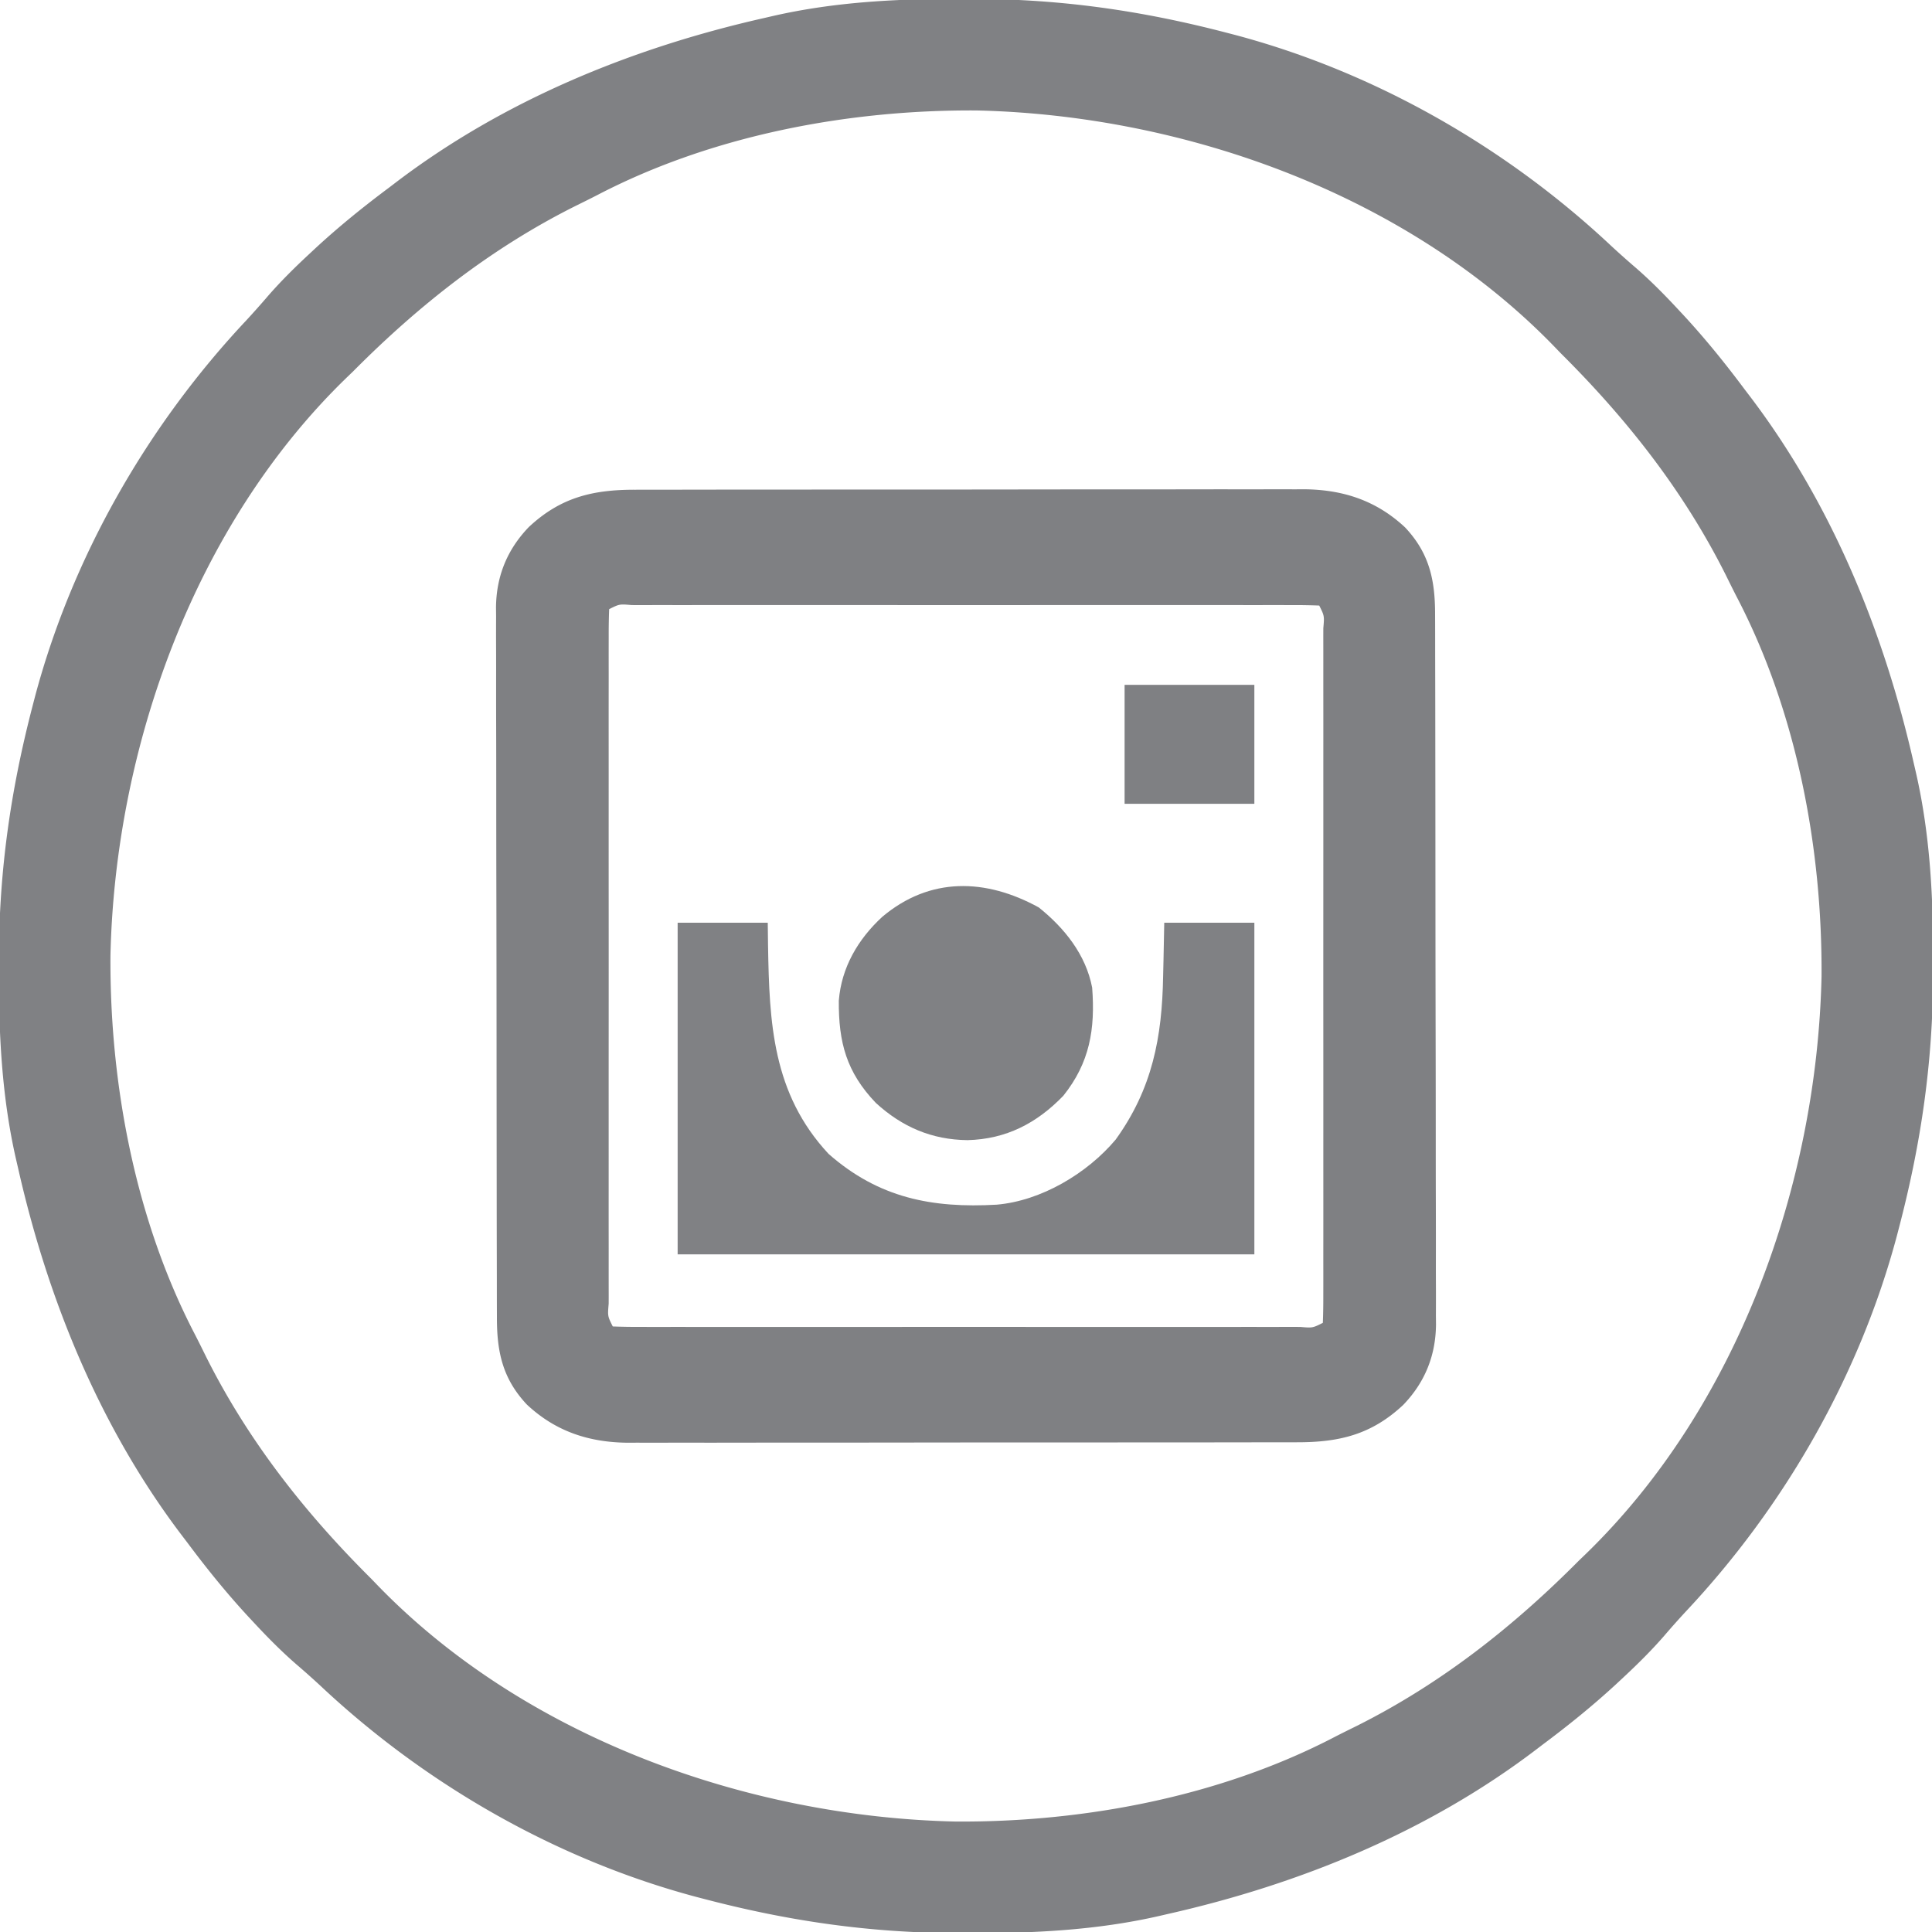
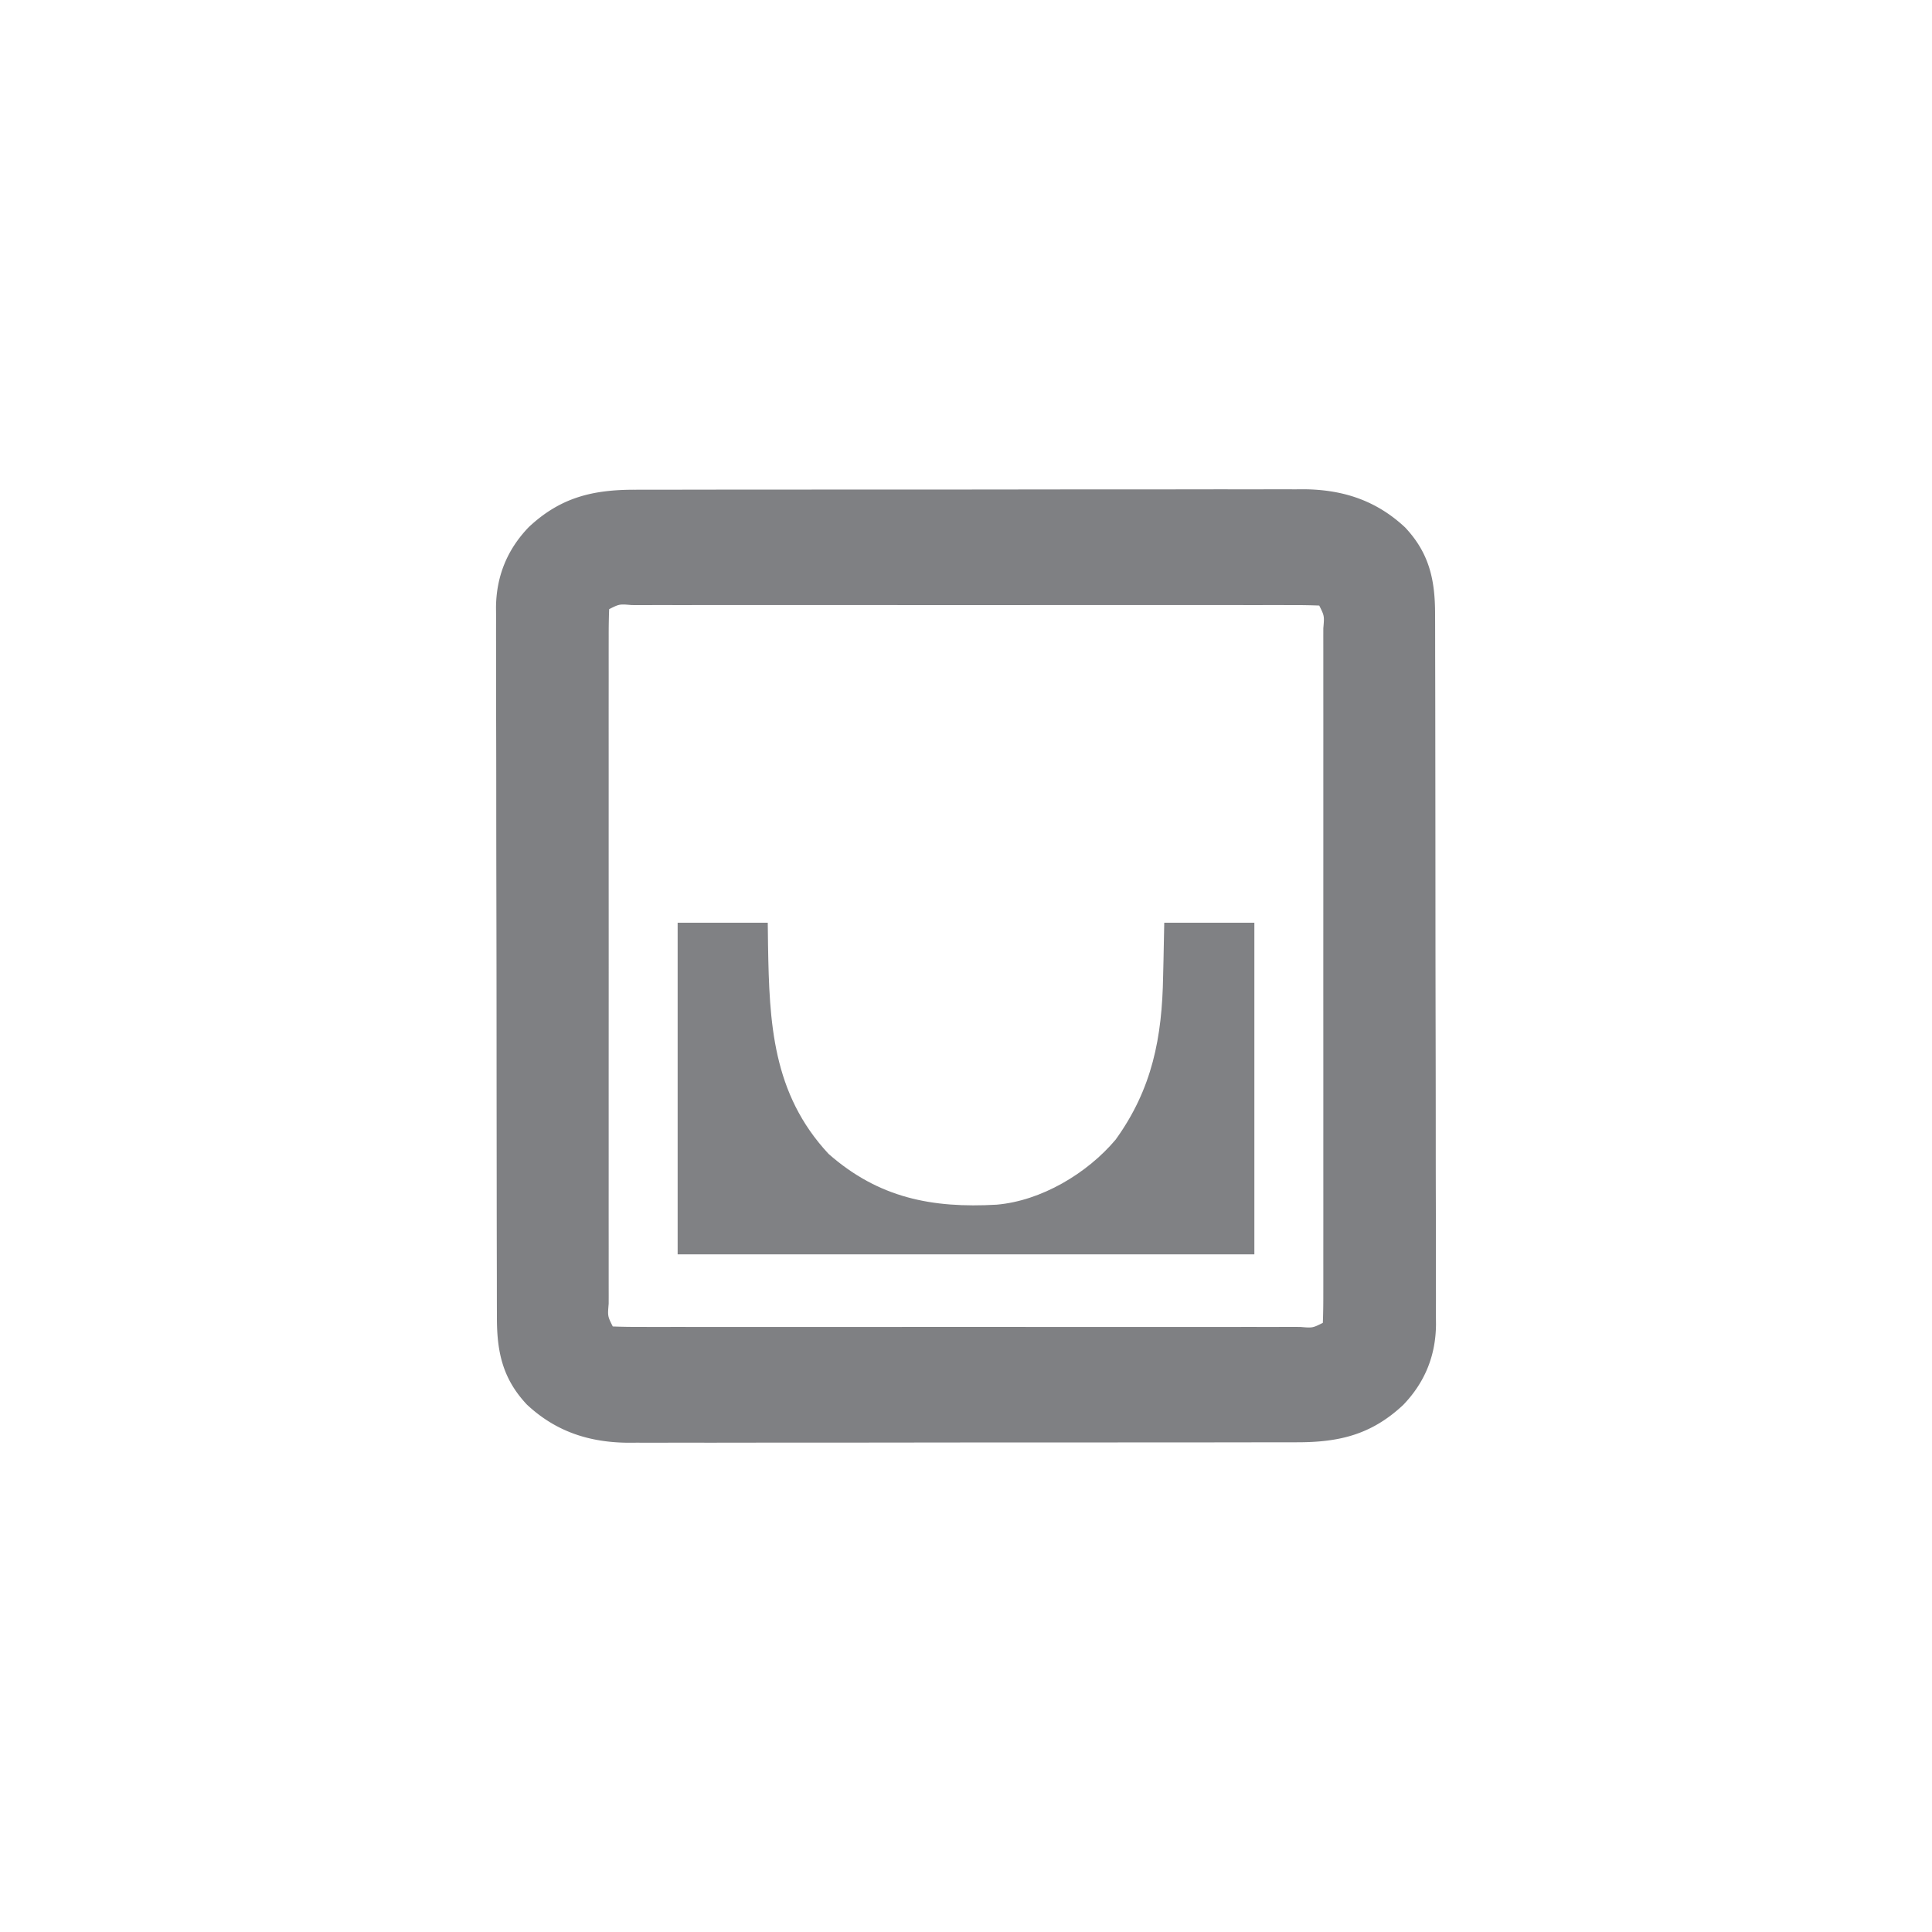
<svg xmlns="http://www.w3.org/2000/svg" width="536" height="536">
-   <path fill="#808184" d="m267.688-.313 2.922.007C294.59-.22 316.778 2.963 340 9l2.75.715c38.763 10.319 75.157 31.17 104.336 58.582a237.82 237.82 0 0 0 6.809 6.058c4.045 3.527 7.762 7.282 11.418 11.207l1.961 2.104C473.255 94.153 478.726 100.932 484 108l1.243 1.628C508.18 139.711 522.723 175.334 531 212l.511 2.206c4.056 17.645 4.874 35.441 4.802 53.482l-.007 2.922c-.086 23.98-3.269 46.168-9.306 69.39l-.715 2.75c-10.319 38.763-31.17 75.157-58.582 104.336a237.82 237.82 0 0 0-6.058 6.809c-3.527 4.045-7.282 7.762-11.207 11.418l-2.104 1.961C441.847 473.255 435.068 478.726 428 484l-1.628 1.243C396.289 508.18 360.666 522.723 324 531l-2.206.511c-17.645 4.056-35.441 4.874-53.481 4.802l-2.923-.007c-23.98-.086-46.168-3.269-69.39-9.306l-2.75-.715c-38.763-10.319-75.157-31.17-104.336-58.582a237.82 237.82 0 0 0-6.809-6.058c-4.045-3.527-7.762-7.282-11.418-11.207l-1.961-2.104C62.745 441.847 57.274 435.068 52 428l-1.243-1.628C27.82 396.289 13.277 360.666 5 324l-.511-2.206C.433 304.149-.385 286.353-.312 268.313l.006-2.923C-.22 241.41 2.963 219.222 9 196l.715-2.75c10.319-38.763 31.17-75.157 58.582-104.336a237.82 237.82 0 0 0 6.058-6.809c3.527-4.045 7.282-7.762 11.207-11.418l2.104-1.961C94.153 62.745 100.932 57.274 108 52l1.628-1.243C139.711 27.82 175.334 13.277 212 5l2.206-.511C231.851.433 249.647-.385 267.688-.312ZM165.853 54.042c-2.09 1.08-4.198 2.117-6.307 3.157C136.307 68.843 116.27 84.61 98 103l-1.922 1.852c-42.117 40.857-64.13 102.42-65.434 160.218-.234 35.586 6.882 73.321 23.398 105.076 1.08 2.09 2.117 4.198 3.157 6.307C68.843 399.693 84.61 419.73 103 438l1.852 1.922c40.857 42.117 102.42 64.13 160.218 65.434 35.586.234 73.321-6.882 105.076-23.398 2.09-1.08 4.198-2.117 6.307-3.157C399.693 467.157 419.73 451.39 438 433l1.922-1.852c42.117-40.857 64.13-102.42 65.434-160.218.234-35.586-6.882-73.321-23.398-105.076-1.08-2.09-2.117-4.198-3.157-6.307C467.157 136.307 451.39 116.27 433 98l-1.852-1.922c-40.857-42.117-102.42-64.13-160.218-65.434-35.586-.234-73.321 6.882-105.076 23.398Z" />
  <path fill="#7F8083" d="m176.254 135.866 2.47-.007c2.725-.006 5.45-.005 8.174-.004l5.87-.01c5.31-.01 10.62-.012 15.93-.012l9.957-.006c11.584-.009 23.168-.013 34.752-.012 10.79 0 21.581-.01 32.372-.026 9.27-.013 18.54-.018 27.812-.018 5.534 0 11.068-.002 16.602-.013 5.206-.01 10.412-.01 15.619-.003 1.907.002 3.814 0 5.72-.007 2.612-.008 5.222-.003 7.833.005l2.267-.016c10.875.07 20.146 3.072 28.18 10.576 6.735 7.156 8.339 14.591 8.328 24.163l.01 2.616c.008 2.899.01 5.797.011 8.696l.015 6.229c.013 5.645.02 11.29.024 16.934.003 3.527.007 7.053.012 10.58.013 11.033.023 22.066.027 33.1.004 12.736.022 25.473.05 38.21.023 9.845.033 19.69.034 29.534.001 5.88.007 11.76.025 17.64.016 5.532.018 11.064.01 16.596-.001 2.029.003 4.057.013 6.086.013 2.773.007 5.546-.004 8.32l.025 2.42c-.076 8.629-3.054 16.058-9.11 22.348-8.79 8.214-17.69 10.373-29.536 10.349l-2.47.007c-2.725.006-5.45.005-8.174.004l-5.87.01c-5.31.01-10.62.012-15.93.012l-9.957.006c-11.584.009-23.168.013-34.752.012-10.79 0-21.581.01-32.372.026-9.27.013-18.54.018-27.812.018-5.534 0-11.068.002-16.602.013-5.206.01-10.412.01-15.619.003-1.907-.002-3.814 0-5.72.007-2.612.008-5.222.003-7.833-.005l-2.267.016c-10.875-.07-20.146-3.072-28.18-10.575-6.735-7.157-8.339-14.592-8.328-24.164l-.01-2.616c-.008-2.899-.01-5.797-.011-8.696l-.015-6.229c-.013-5.645-.02-11.29-.024-16.934-.003-3.527-.007-7.053-.012-10.58-.013-11.033-.023-22.066-.027-33.1a19872.39 19872.39 0 0 0-.05-38.21c-.023-9.845-.033-19.69-.034-29.534-.001-5.88-.007-11.76-.025-17.64-.016-5.532-.018-11.064-.01-16.596.001-2.029-.003-4.057-.013-6.086-.013-2.773-.007-5.546.004-8.32l-.025-2.42c.076-8.629 3.054-16.058 9.11-22.348 8.79-8.214 17.69-10.373 29.536-10.349ZM169 169c-.1 2.552-.134 5.078-.127 7.63l-.005 2.451c-.004 2.73 0 5.462.003 8.192l-.006 5.848c-.004 5.31-.002 10.62 0 15.93.003 5.543 0 11.087 0 16.63-.003 9.312 0 18.623.005 27.934.005 10.782.003 21.564-.002 32.346-.005 9.239-.005 18.478-.003 27.717.002 5.526.002 11.052-.001 16.578-.003 5.194-.001 10.388.005 15.582 0 1.912 0 3.824-.002 5.736-.002 2.599.001 5.197.006 7.796l-.007 2.323c-.298 3.443-.298 3.443 1.134 6.307 2.527.1 5.027.134 7.554.127l2.426.005c2.703.004 5.407 0 8.11-.003l5.788.006c5.256.004 10.513.002 15.769 0 5.487-.003 10.975 0 16.462 0 9.217.003 18.435 0 27.652-.005 10.673-.005 21.345-.003 32.018.002 9.146.005 18.292.005 27.437.003 5.47-.002 10.94-.002 16.41.001 5.142.003 10.283.001 15.425-.005 1.892 0 3.785 0 5.678.002 2.572.002 5.144-.001 7.717-.006l2.3.007c3.415.293 3.415.293 6.254-1.134.1-2.552.134-5.078.127-7.63l.005-2.451c.004-2.73 0-5.462-.003-8.192l.006-5.848c.004-5.31.002-10.62 0-15.93-.003-5.543 0-11.087 0-16.63.003-9.312 0-18.623-.005-27.934-.005-10.782-.003-21.564.002-32.346.005-9.239.005-18.478.003-27.717-.002-5.526-.002-11.052.001-16.578.003-5.194.001-10.388-.005-15.582 0-1.912 0-3.824.002-5.736.002-2.599-.001-5.197-.006-7.796l.007-2.323c.298-3.443.298-3.443-1.134-6.307a177.22 177.22 0 0 0-7.554-.127l-2.426-.005c-2.703-.004-5.407 0-8.11.003l-5.788-.006a10709.1 10709.1 0 0 0-15.769 0c-5.487.003-10.975 0-16.462 0-9.217-.003-18.435 0-27.652.005-10.673.005-21.345.003-32.018-.002-9.146-.005-18.292-.005-27.437-.003-5.47.002-10.94.002-16.41-.001-5.142-.003-10.283-.001-15.425.005-1.892 0-3.785 0-5.678-.002-2.572-.002-5.144.001-7.717.006l-2.3-.007c-3.415-.293-3.415-.293-6.254 1.134Z" />
  <path fill="#808184" d="M188 256h25l.078 6.254c.355 21.498 1.206 41.134 16.793 57.871 13.91 12.25 28.746 15.112 46.656 14.09 12.316-1.068 25.033-8.617 32.973-18.027 10.194-14.124 12.912-28.412 13.188-45.438.033-1.439.067-2.878.103-4.316.086-3.478.147-6.955.209-10.434h25v92H188v-92Z" />
-   <path fill="#808184" d="M288.188 251.75c7.14 5.712 13.055 13.089 14.812 22.25.884 11.503-.672 20.84-8 30-7.373 7.641-15.884 12.042-26.563 12.313-9.938-.11-18.129-3.64-25.437-10.313-8.172-8.544-10.37-16.82-10.285-28.383.726-9.212 5.32-17.038 12.035-23.242 13.216-11.145 28.688-10.723 43.438-2.625Z" />
-   <path fill="#7F8083" d="M312 190h36v33h-36v-33Z" />
</svg>